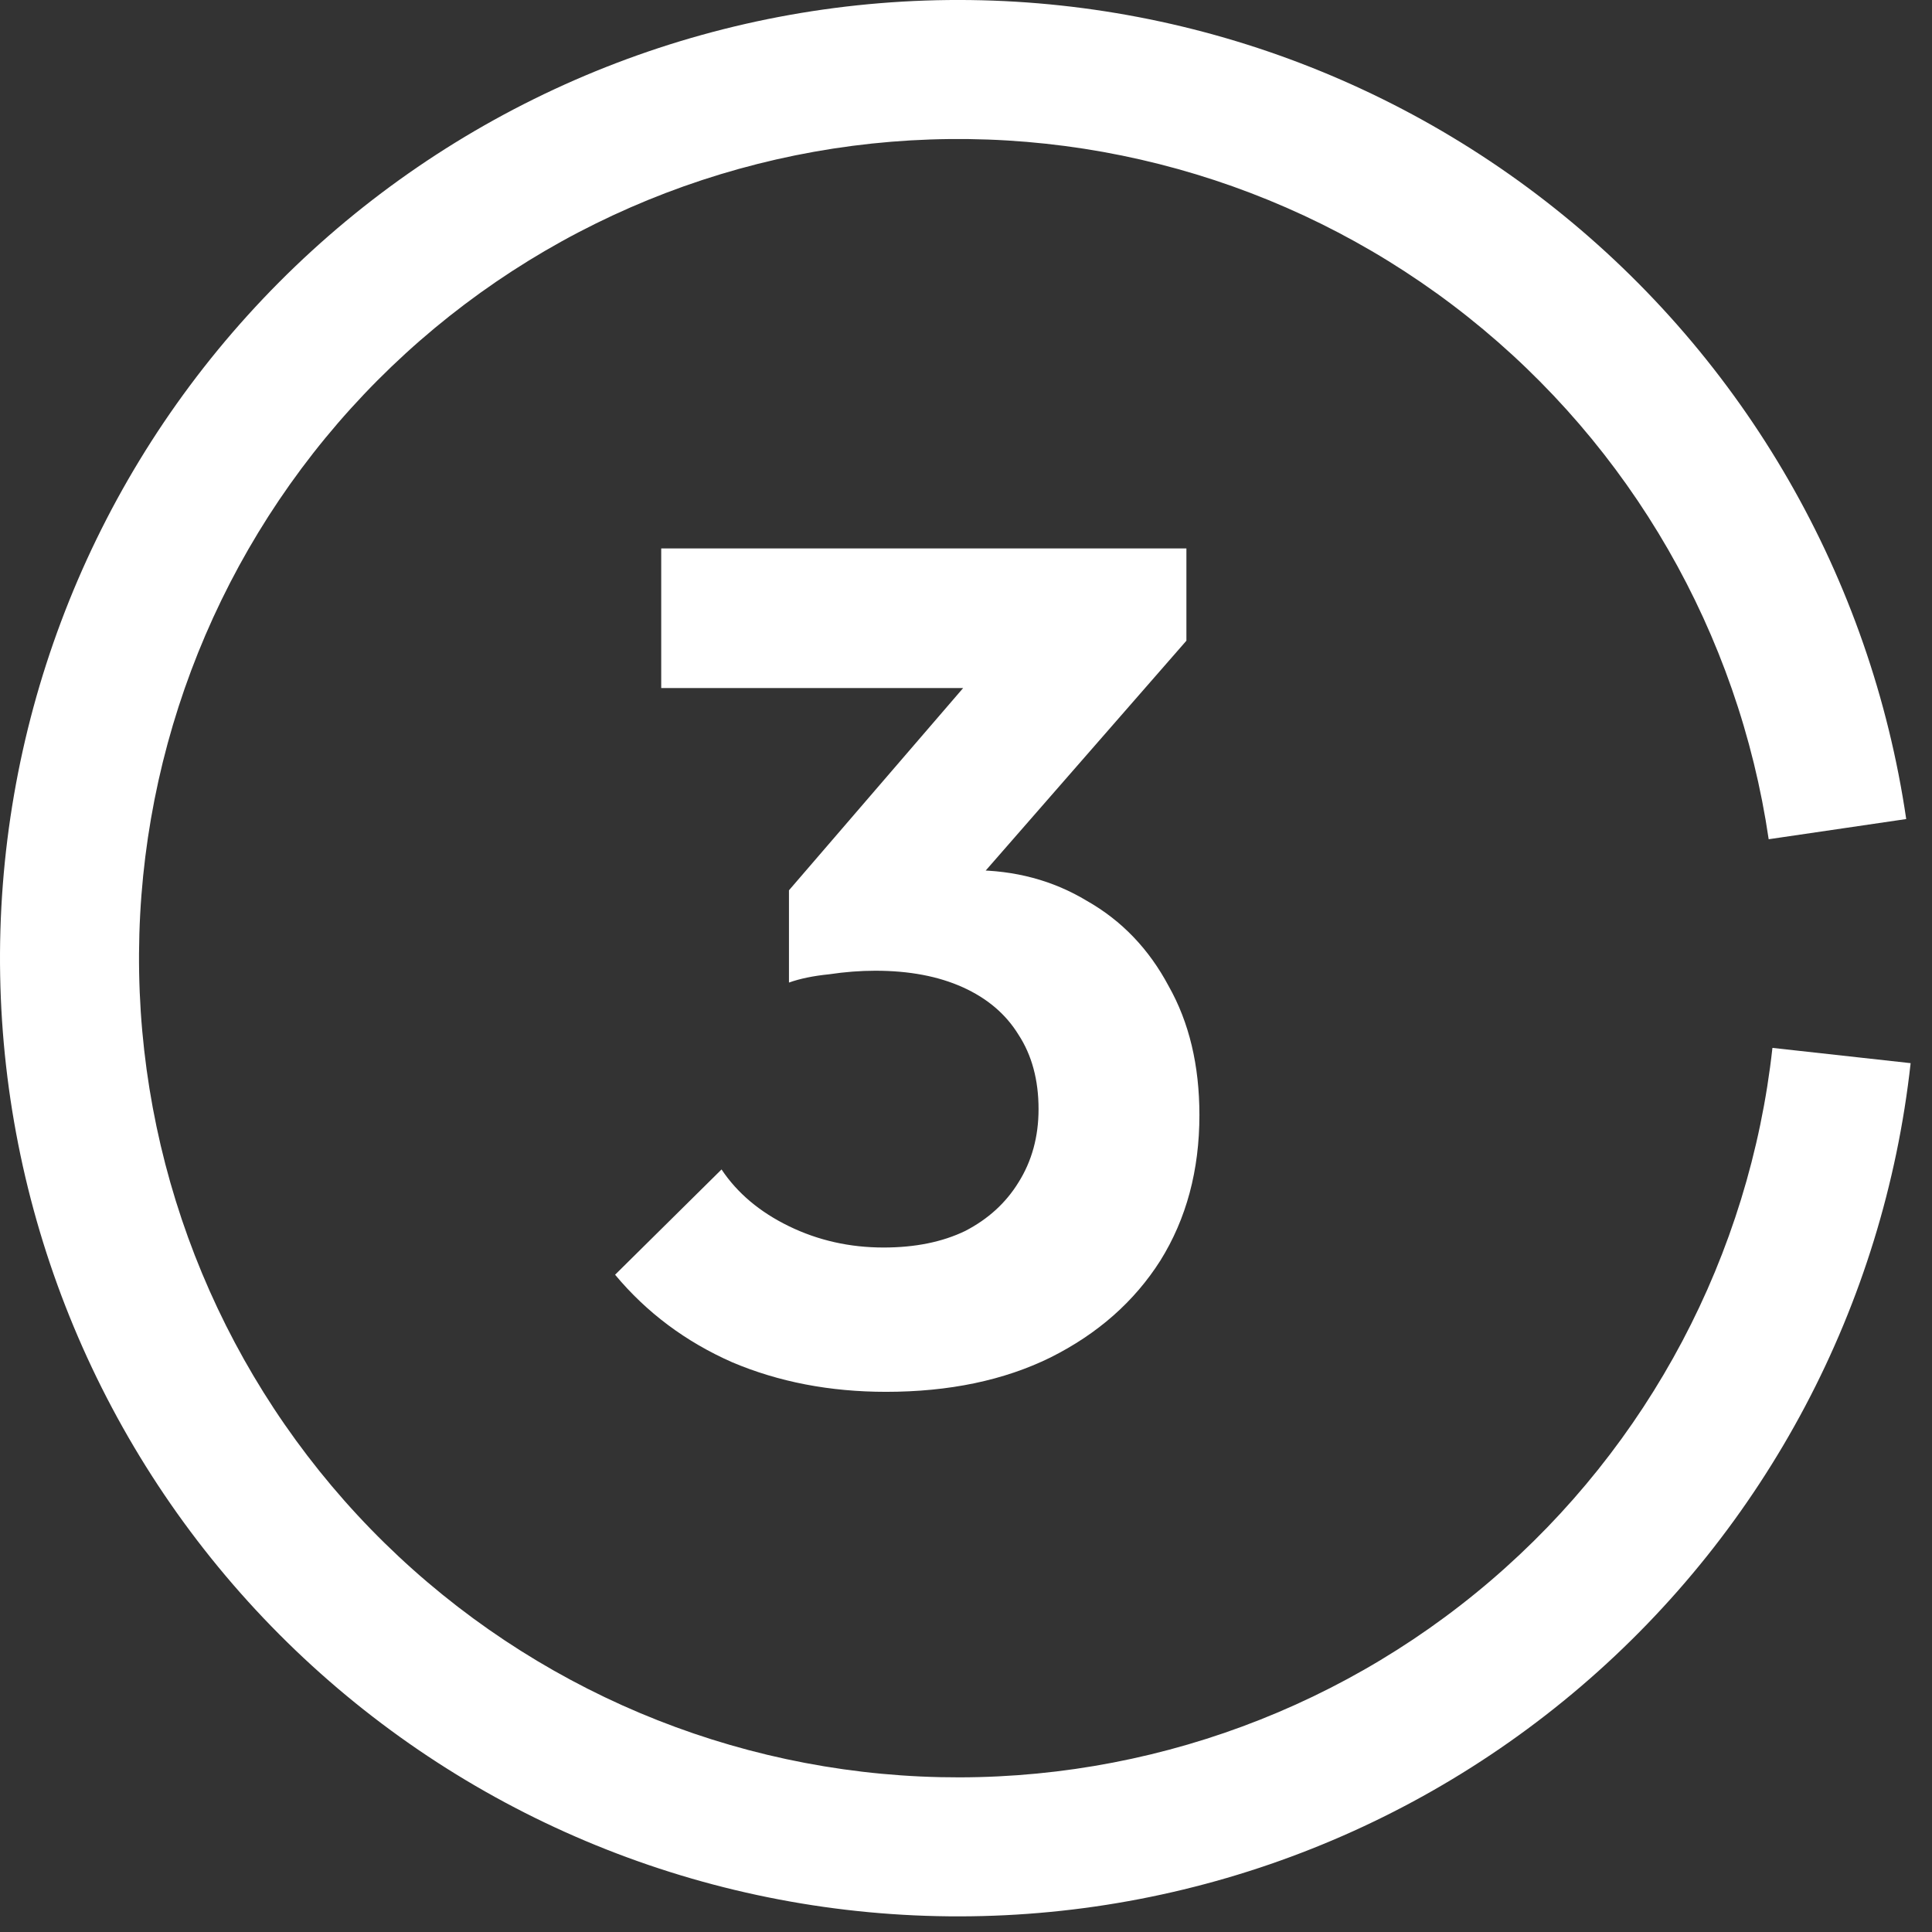
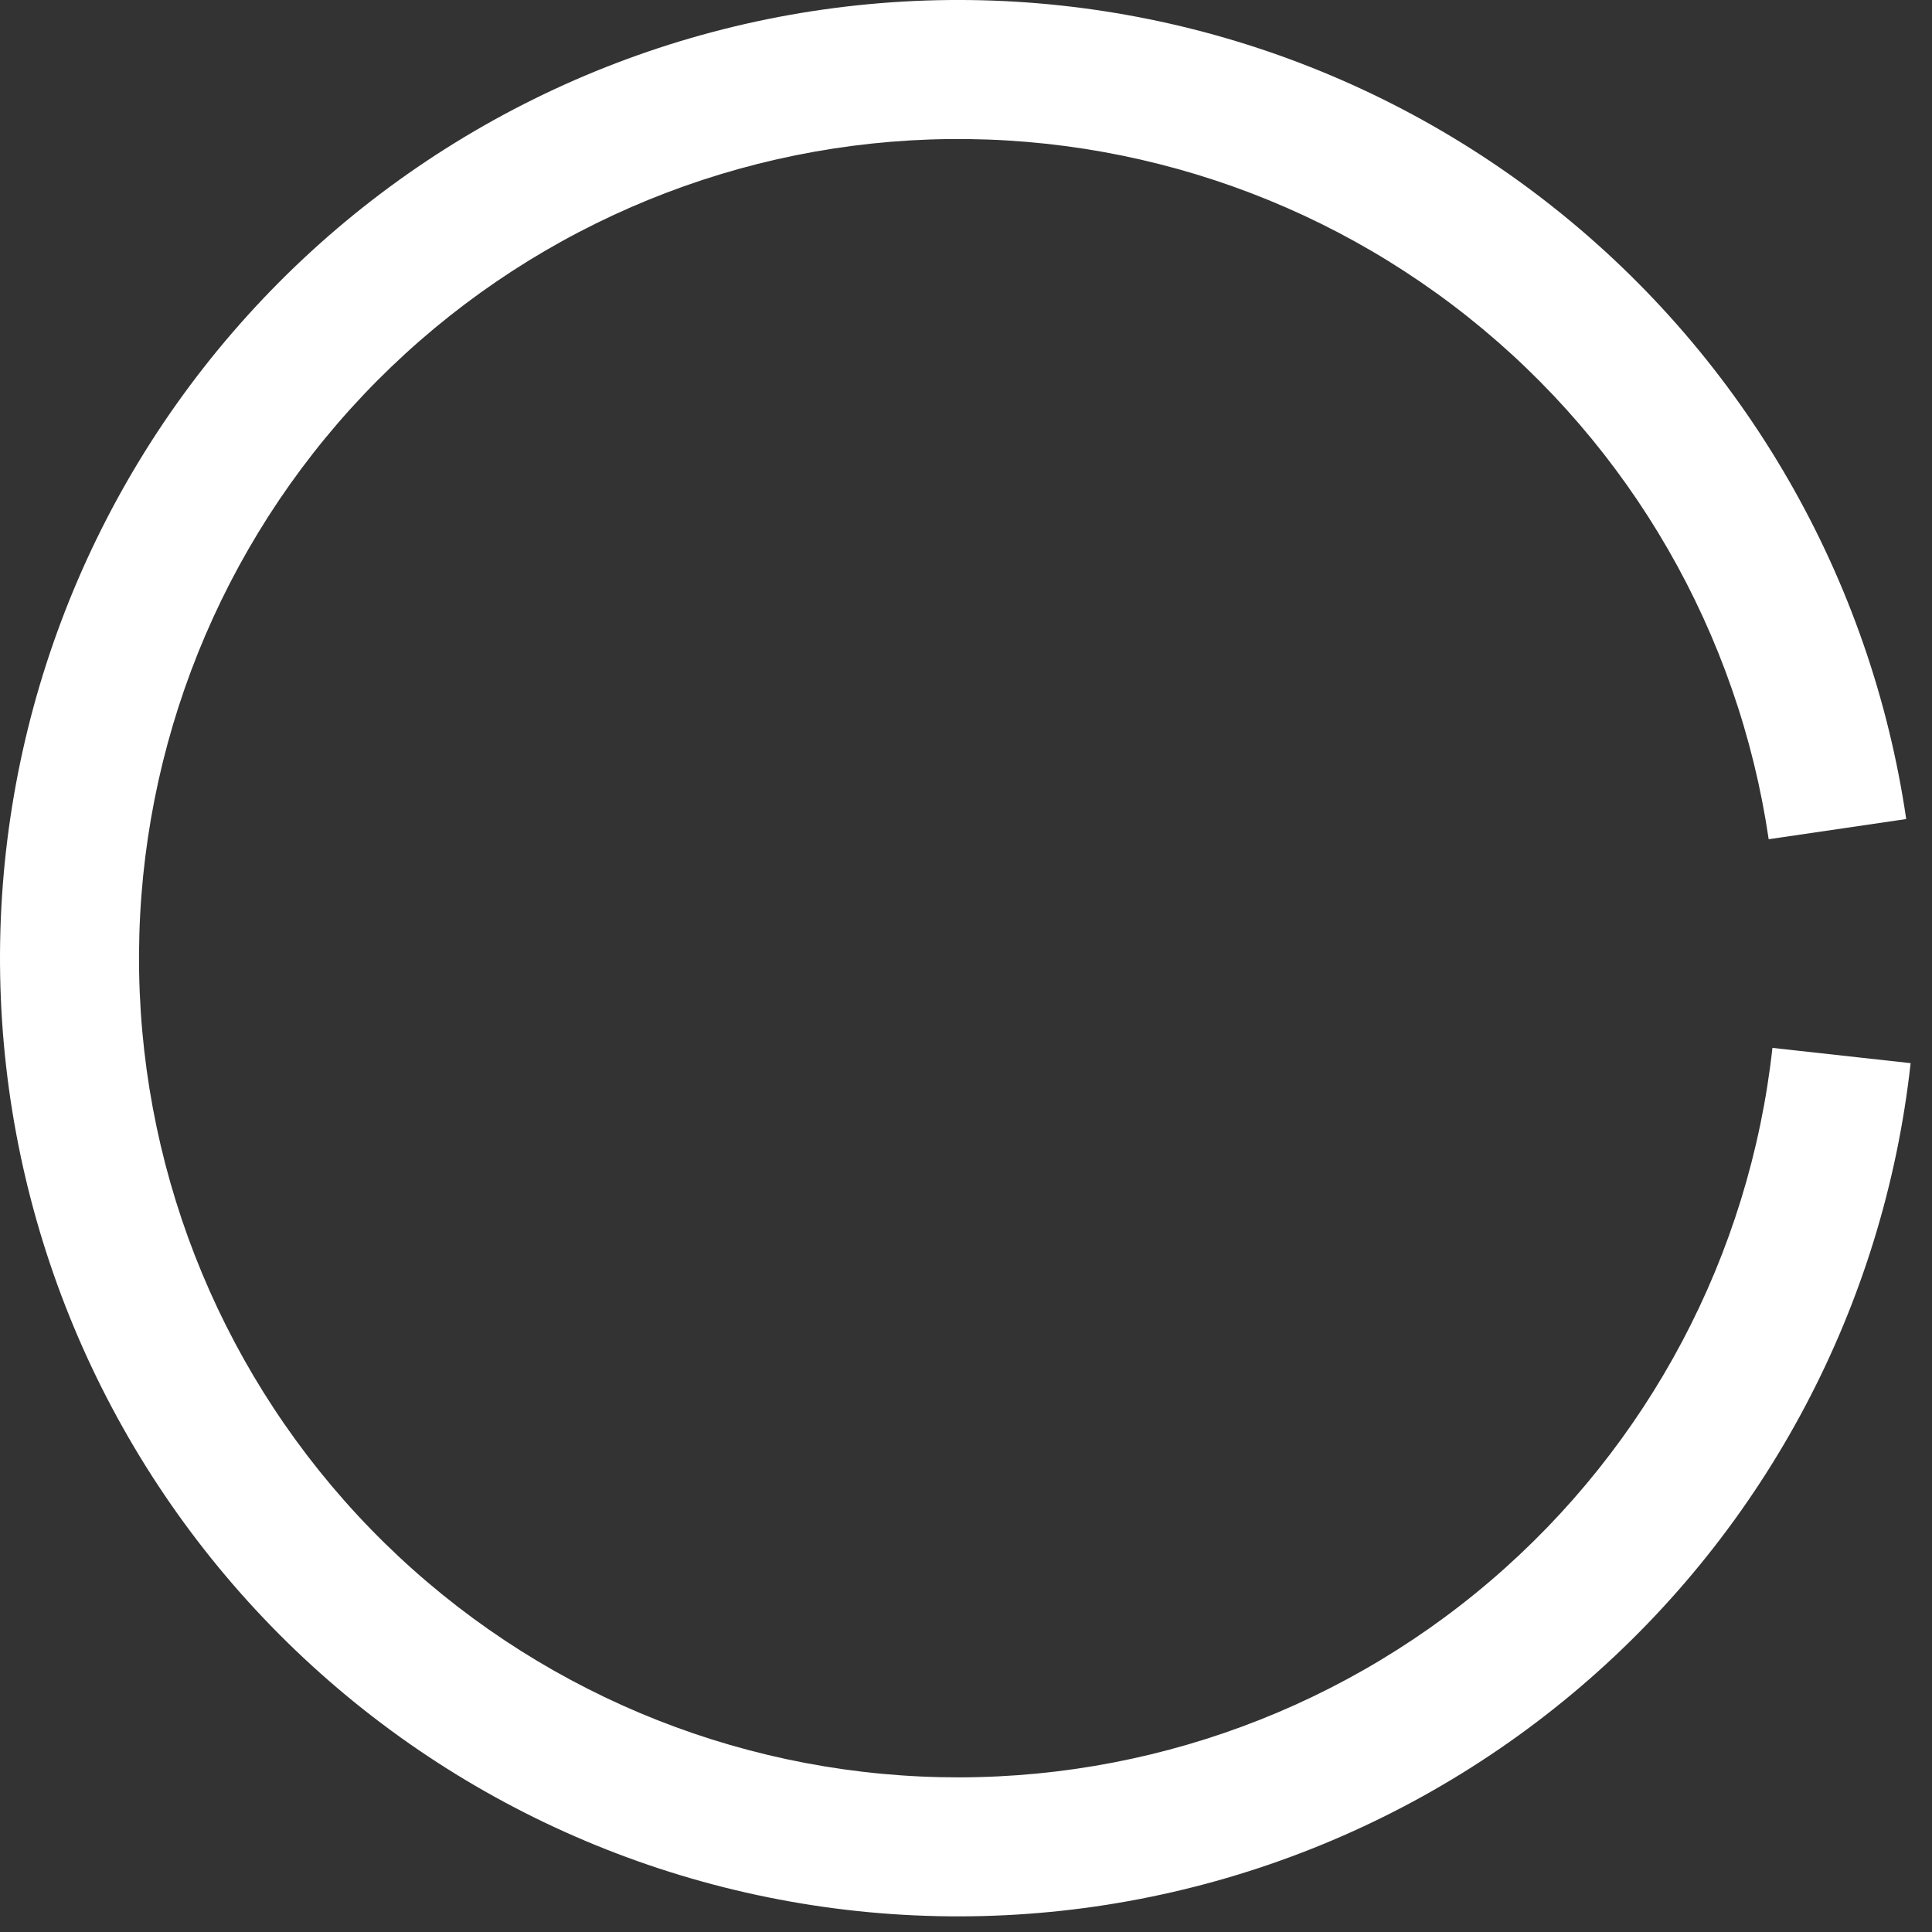
<svg xmlns="http://www.w3.org/2000/svg" width="49" height="49" viewBox="0 0 49 49" fill="none">
  <rect x="0" y="0" width="49" height="49" fill="#333333" stroke="none" />
  <path d="M48.346 20.773C47.449 14.662 44.259 9.121 39.424 5.278C34.589 1.434 28.471 -0.424 22.315 0.081C16.159 0.586 10.426 3.417 6.282 7.997C2.138 12.577 -0.107 18.563 0.004 24.739C0.115 30.915 2.574 36.816 6.88 41.245C11.186 45.673 17.017 48.295 23.187 48.578C29.358 48.861 35.404 46.785 40.098 42.77C44.792 38.755 47.781 33.103 48.458 26.964L44.953 26.577C44.375 31.826 41.819 36.658 37.806 40.09C33.794 43.523 28.624 45.298 23.349 45.056C18.074 44.814 13.089 42.572 9.407 38.786C5.726 35.001 3.624 29.955 3.529 24.675C3.434 19.396 5.353 14.278 8.896 10.362C12.439 6.447 17.34 4.027 22.603 3.595C27.866 3.164 33.096 4.752 37.23 8.038C41.364 11.324 44.091 16.061 44.858 21.285L48.346 20.773Z" fill="white" />
-   <path d="M22.47 35.3C21.05 35.3 19.75 35.05 18.57 34.55C17.39 34.03 16.4 33.29 15.6 32.33L18.3 29.66C18.7 30.26 19.27 30.74 20.01 31.1C20.75 31.46 21.55 31.64 22.41 31.64C23.21 31.64 23.9 31.5 24.48 31.22C25.06 30.92 25.51 30.51 25.83 29.99C26.17 29.45 26.34 28.83 26.34 28.13C26.34 27.39 26.17 26.76 25.83 26.24C25.51 25.72 25.04 25.32 24.42 25.04C23.8 24.76 23.06 24.62 22.2 24.62C21.82 24.62 21.43 24.65 21.03 24.71C20.63 24.75 20.29 24.82 20.01 24.92L21.81 22.64C22.31 22.48 22.8 22.35 23.28 22.25C23.78 22.13 24.24 22.07 24.66 22.07C25.74 22.07 26.71 22.33 27.57 22.85C28.45 23.35 29.14 24.07 29.64 25.01C30.16 25.93 30.42 27.02 30.42 28.28C30.42 29.68 30.09 30.91 29.43 31.97C28.77 33.01 27.84 33.83 26.64 34.43C25.46 35.01 24.07 35.3 22.47 35.3ZM20.01 24.92V22.58L25.41 16.31L30.09 16.25L24.51 22.64L20.01 24.92ZM16.77 17.45V13.91H30.09V16.25L26.76 17.45H16.77Z" fill="white" />
</svg>